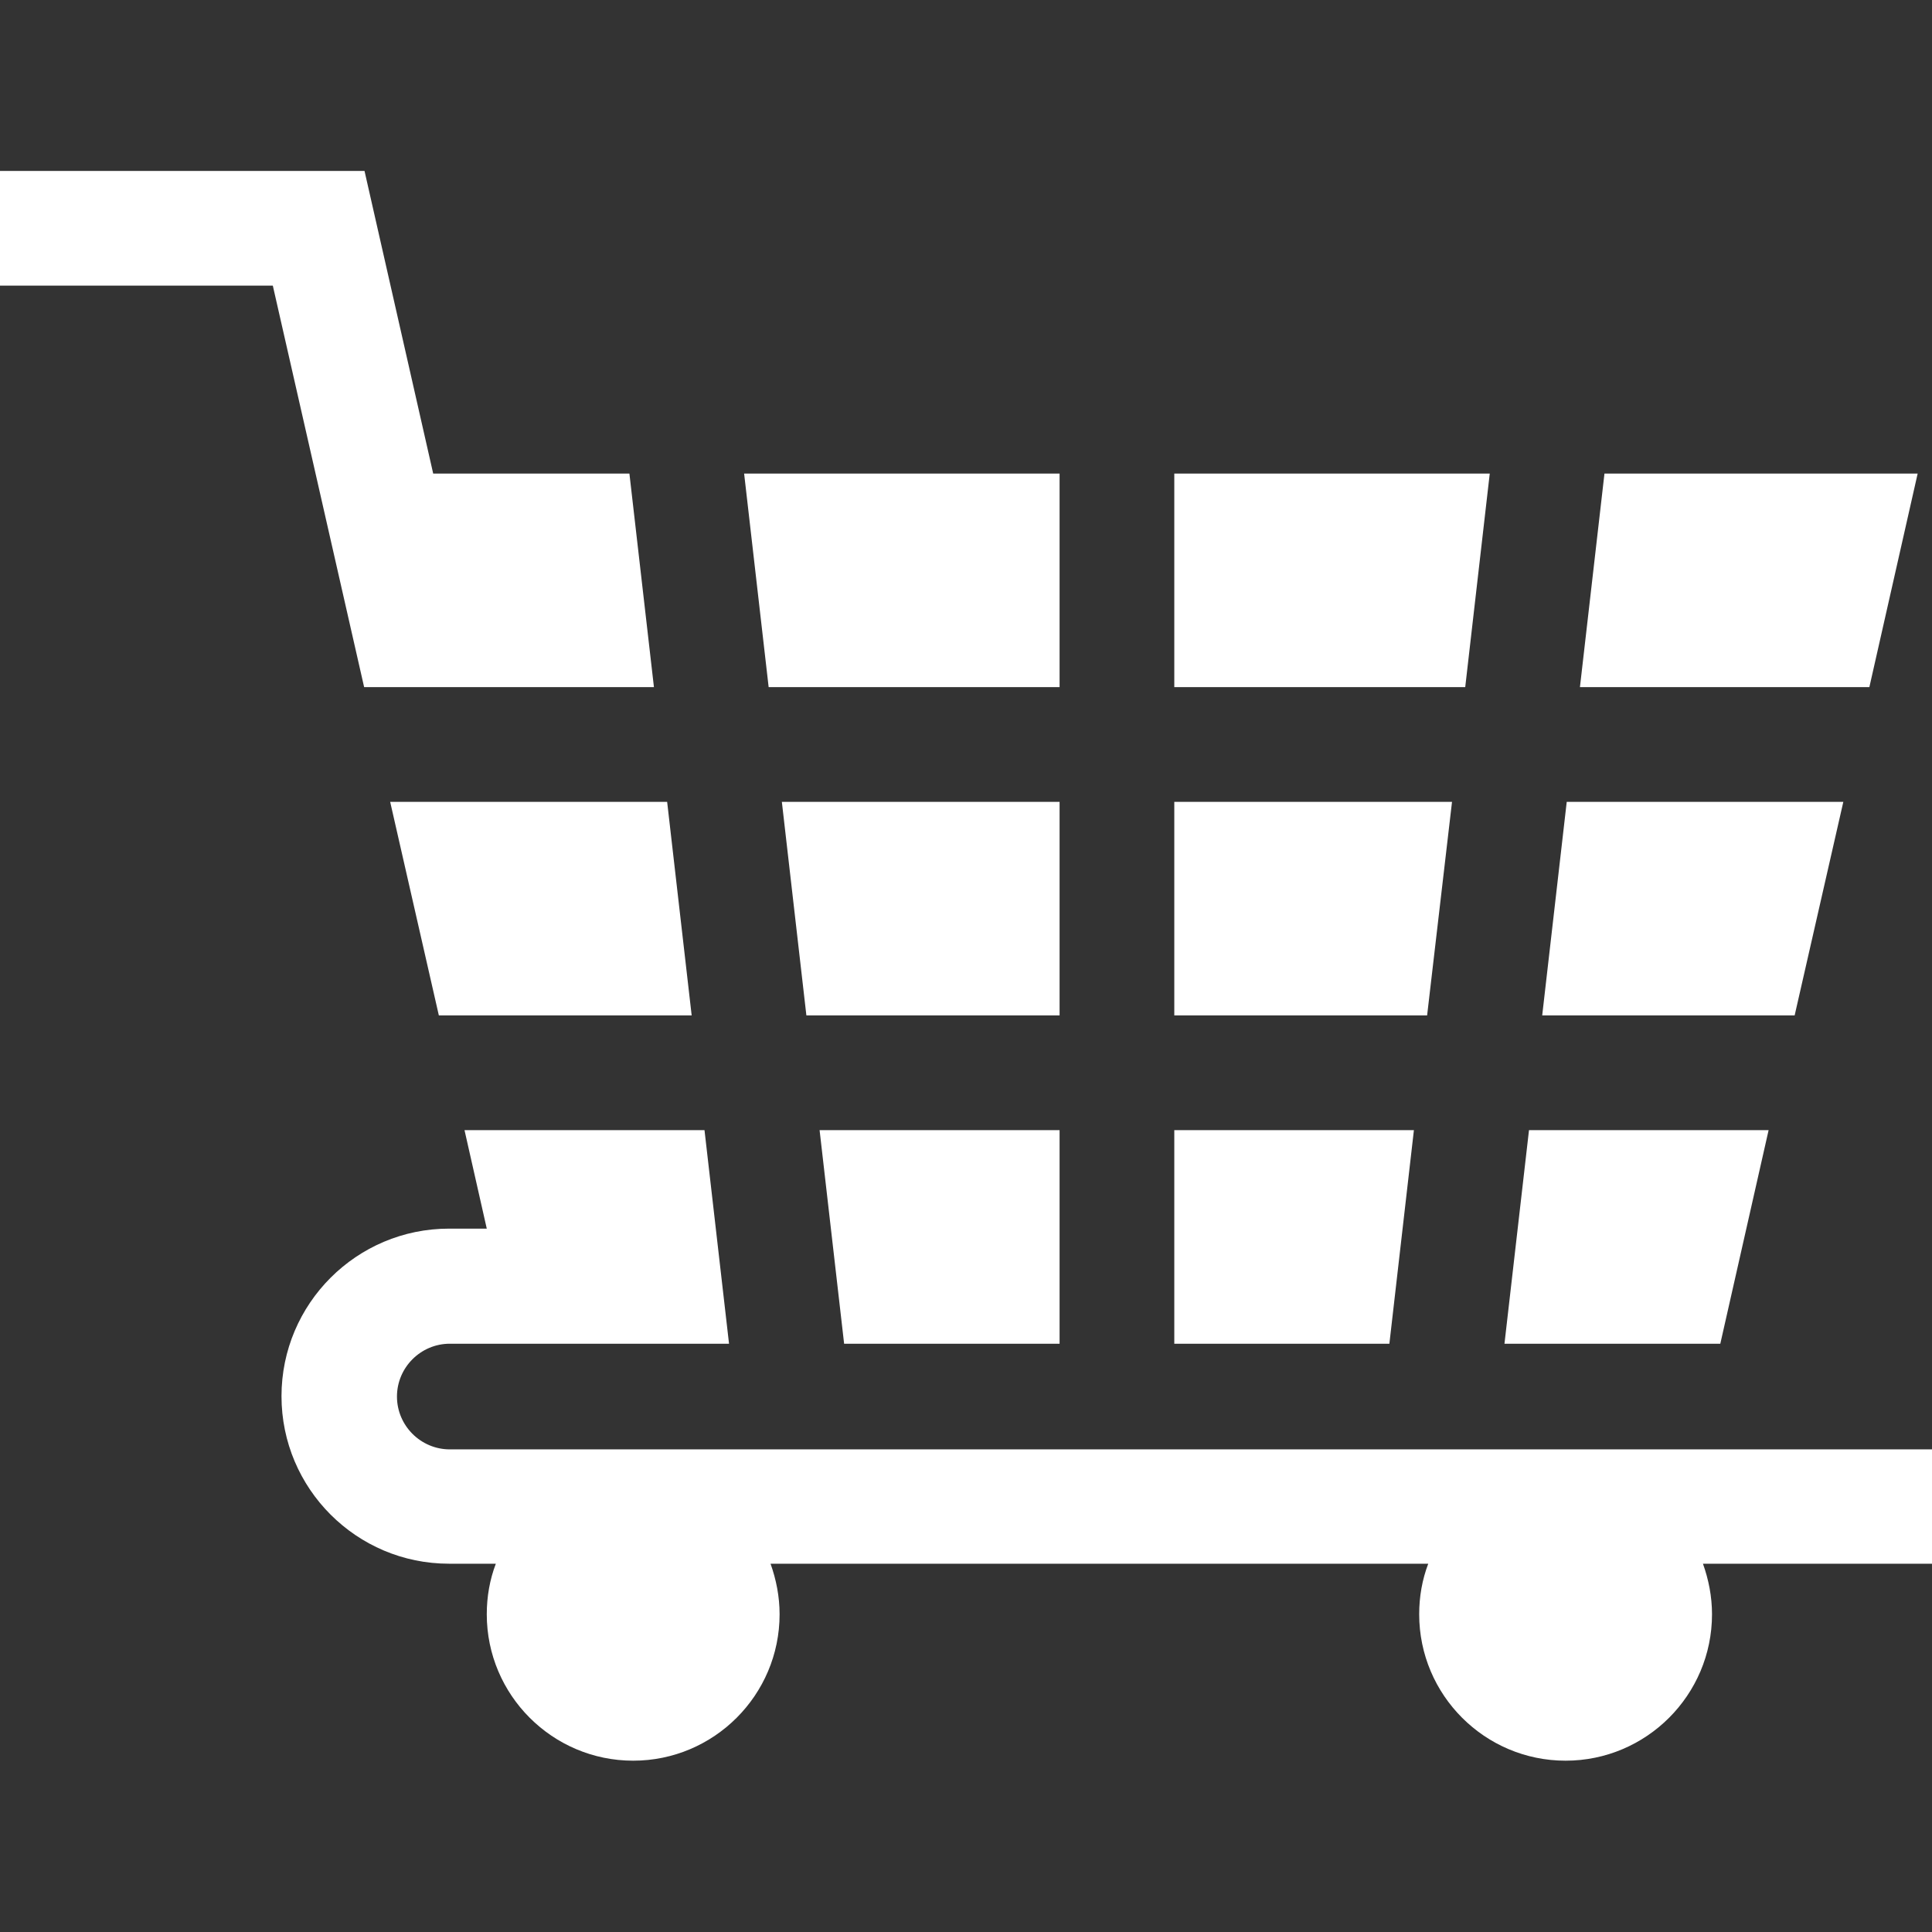
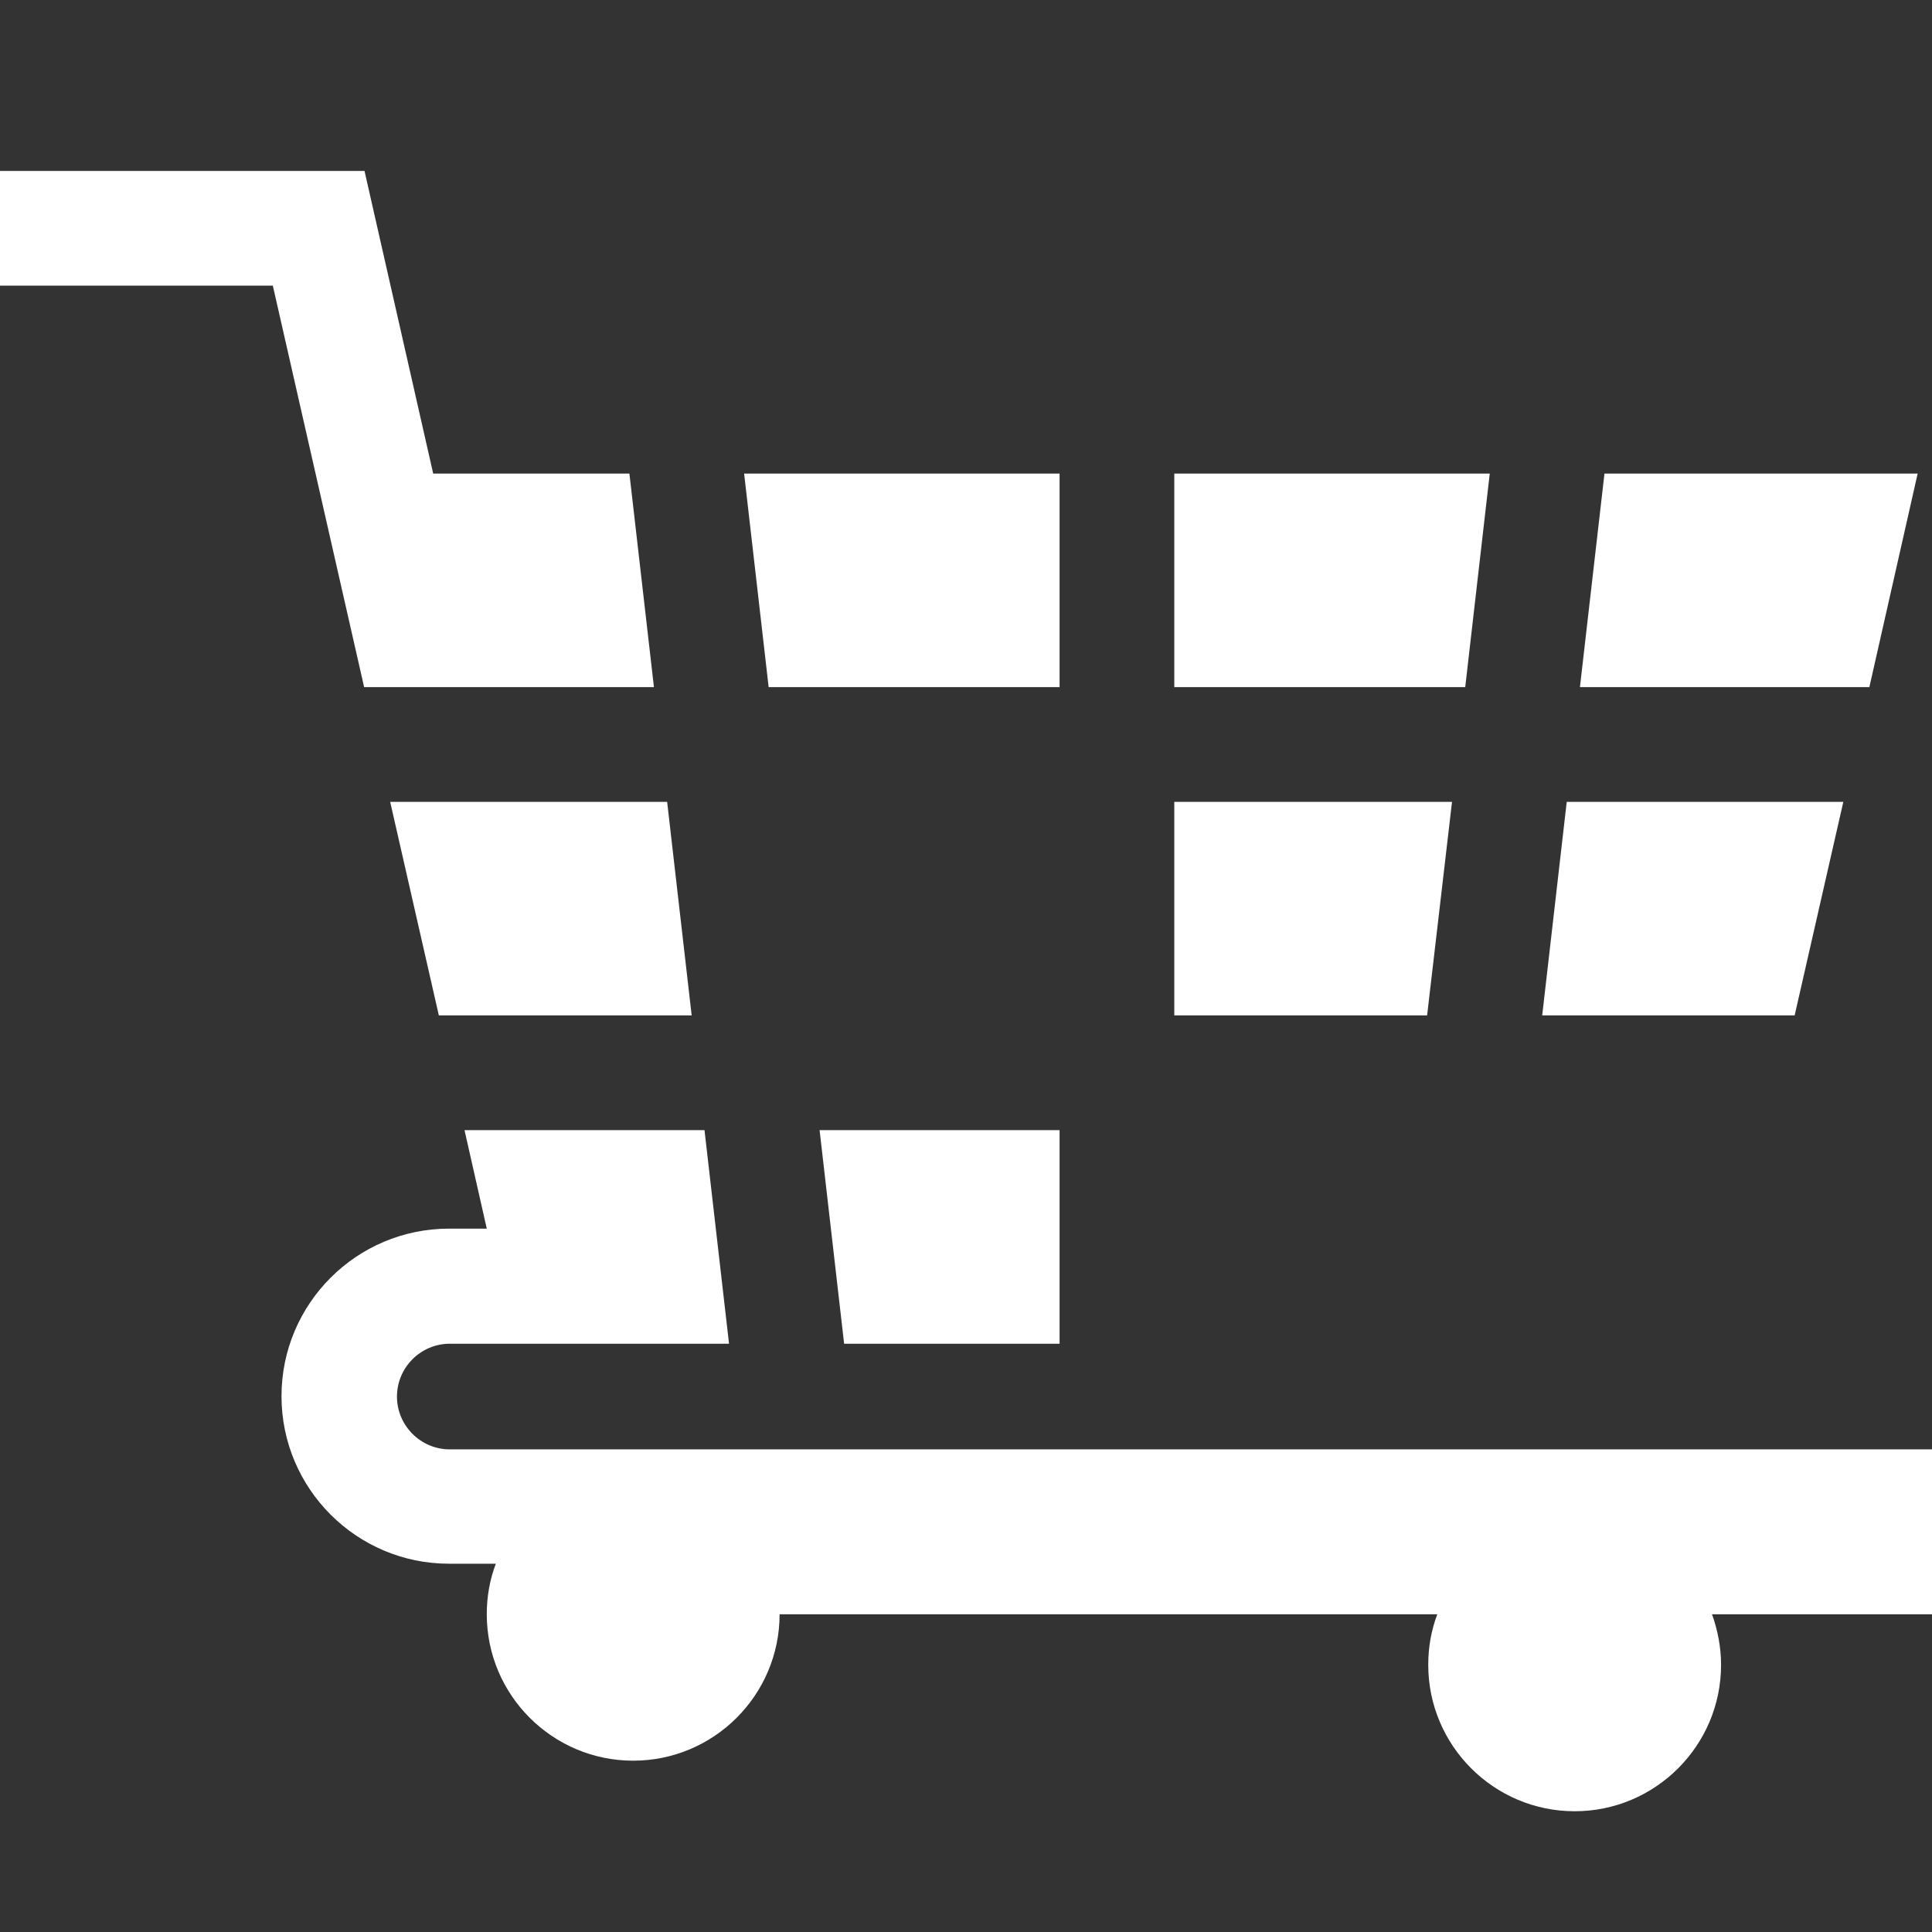
<svg xmlns="http://www.w3.org/2000/svg" version="1.1" id="Layer_1" x="0px" y="0px" viewBox="0 0 512 512" style="enable-background:new 0 0 512 512;" xml:space="preserve">
  <rect x="0" y="0" width="512" height="512" fill="#333333" stroke="none" />
  <style type="text/css">
	.st0{fill:#FFFFFF;}
</style>
  <g>
    <g>
-       <polygon class="st0" points="311.2,299.5 311.2,356.1 368.2,356.1 374.7,299.5   " />
-     </g>
+       </g>
  </g>
  <g>
    <g>
      <polygon class="st0" points="217.2,299.5 223.7,356.1 280.8,356.1 280.8,299.5   " />
    </g>
  </g>
  <g>
    <g>
-       <polygon class="st0" points="207.2,212.5 213.7,269.1 280.8,269.1 280.8,212.5   " />
-     </g>
+       </g>
  </g>
  <g>
    <g>
      <polygon class="st0" points="415.2,212.5 408.7,269.1 475.6,269.1 488.5,212.5   " />
    </g>
  </g>
  <g>
    <g>
-       <path class="st0" d="M512,384.1H119.2c-7.7,0-14-6.3-14-14c0-7.7,6.3-14,14-14H136h12.1h45.1l-6.5-56.6h-63.6l5.9,26.1h-10    c-24.5,0-44.4,19.9-44.4,44.4s19.9,44.4,44.4,44.4h12.4c-1.6,4.2-2.4,8.7-2.4,13.4c0,21.4,17.4,38.8,38.8,38.8    s38.8-17.4,38.8-38.8c0-4.7-0.9-9.2-2.4-13.4h174.3c-1.6,4.2-2.4,8.7-2.4,13.4c0,21.4,17.4,38.8,38.8,38.8    c21.4,0,38.8-17.4,38.8-38.8c0-4.7-0.9-9.2-2.4-13.4H512V384.1z" />
+       <path class="st0" d="M512,384.1H119.2c-7.7,0-14-6.3-14-14c0-7.7,6.3-14,14-14H136h12.1h45.1l-6.5-56.6h-63.6l5.9,26.1h-10    c-24.5,0-44.4,19.9-44.4,44.4s19.9,44.4,44.4,44.4h12.4c-1.6,4.2-2.4,8.7-2.4,13.4c0,21.4,17.4,38.8,38.8,38.8    s38.8-17.4,38.8-38.8h174.3c-1.6,4.2-2.4,8.7-2.4,13.4c0,21.4,17.4,38.8,38.8,38.8    c21.4,0,38.8-17.4,38.8-38.8c0-4.7-0.9-9.2-2.4-13.4H512V384.1z" />
    </g>
  </g>
  <g>
    <g>
      <polygon class="st0" points="311.2,212.5 311.2,269.1 378.2,269.1 384.8,212.5   " />
    </g>
  </g>
  <g>
    <g>
-       <polygon class="st0" points="405.2,299.5 398.7,356.1 455.9,356.1 468.7,299.5   " />
-     </g>
+       </g>
  </g>
  <g>
    <g>
      <polygon class="st0" points="311.2,125.5 311.2,182.1 388.3,182.1 394.8,125.5   " />
    </g>
  </g>
  <g>
    <g>
      <polygon class="st0" points="425.2,125.5 418.7,182.1 495.4,182.1 508.2,125.5   " />
    </g>
  </g>
  <g>
    <g>
      <polygon class="st0" points="197.2,125.5 203.7,182.1 280.8,182.1 280.8,125.5   " />
    </g>
  </g>
  <g>
    <g>
      <polygon class="st0" points="166.8,125.5 114.8,125.5 96.6,45.3 0,45.3 0,75.7 72.3,75.7 96.5,182.1 173.3,182.1   " />
    </g>
  </g>
  <g>
    <g>
      <polygon class="st0" points="176.8,212.5 103.4,212.5 116.3,269.1 183.3,269.1   " />
    </g>
  </g>
</svg>